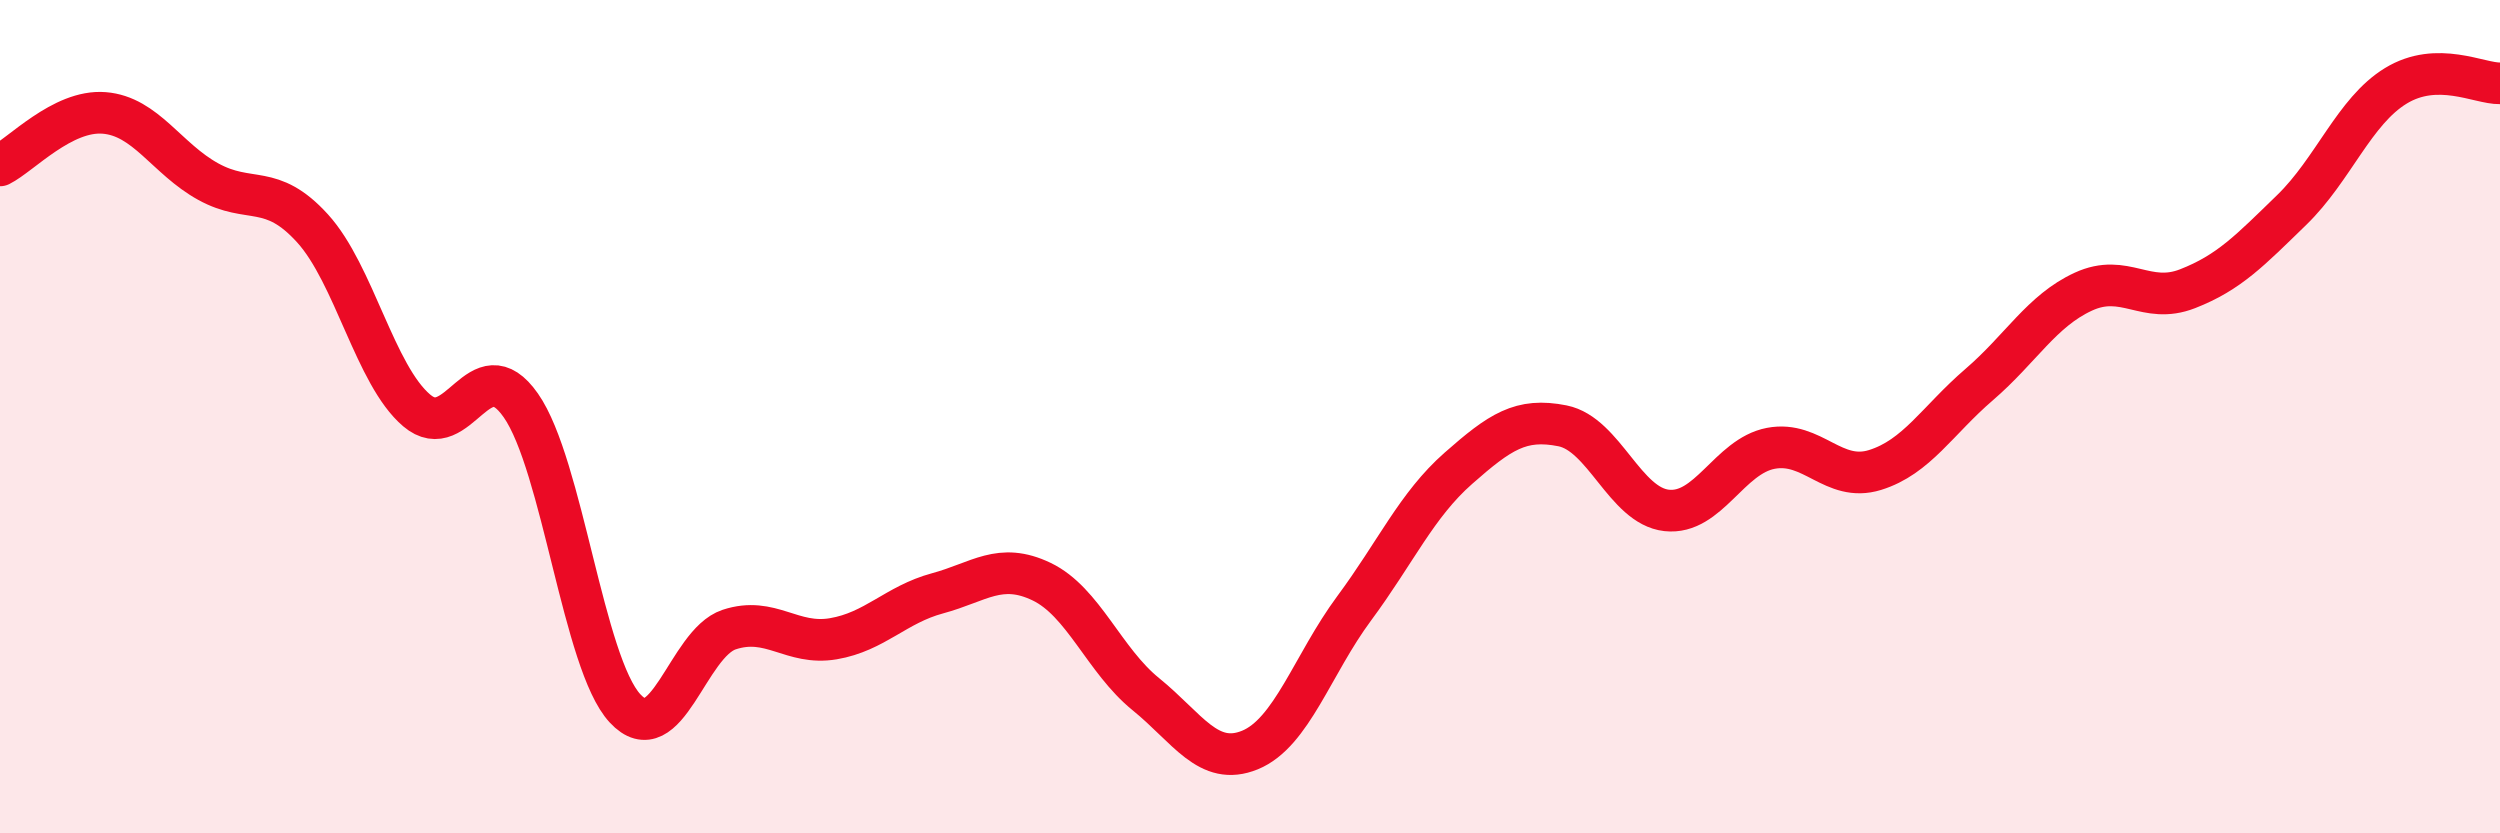
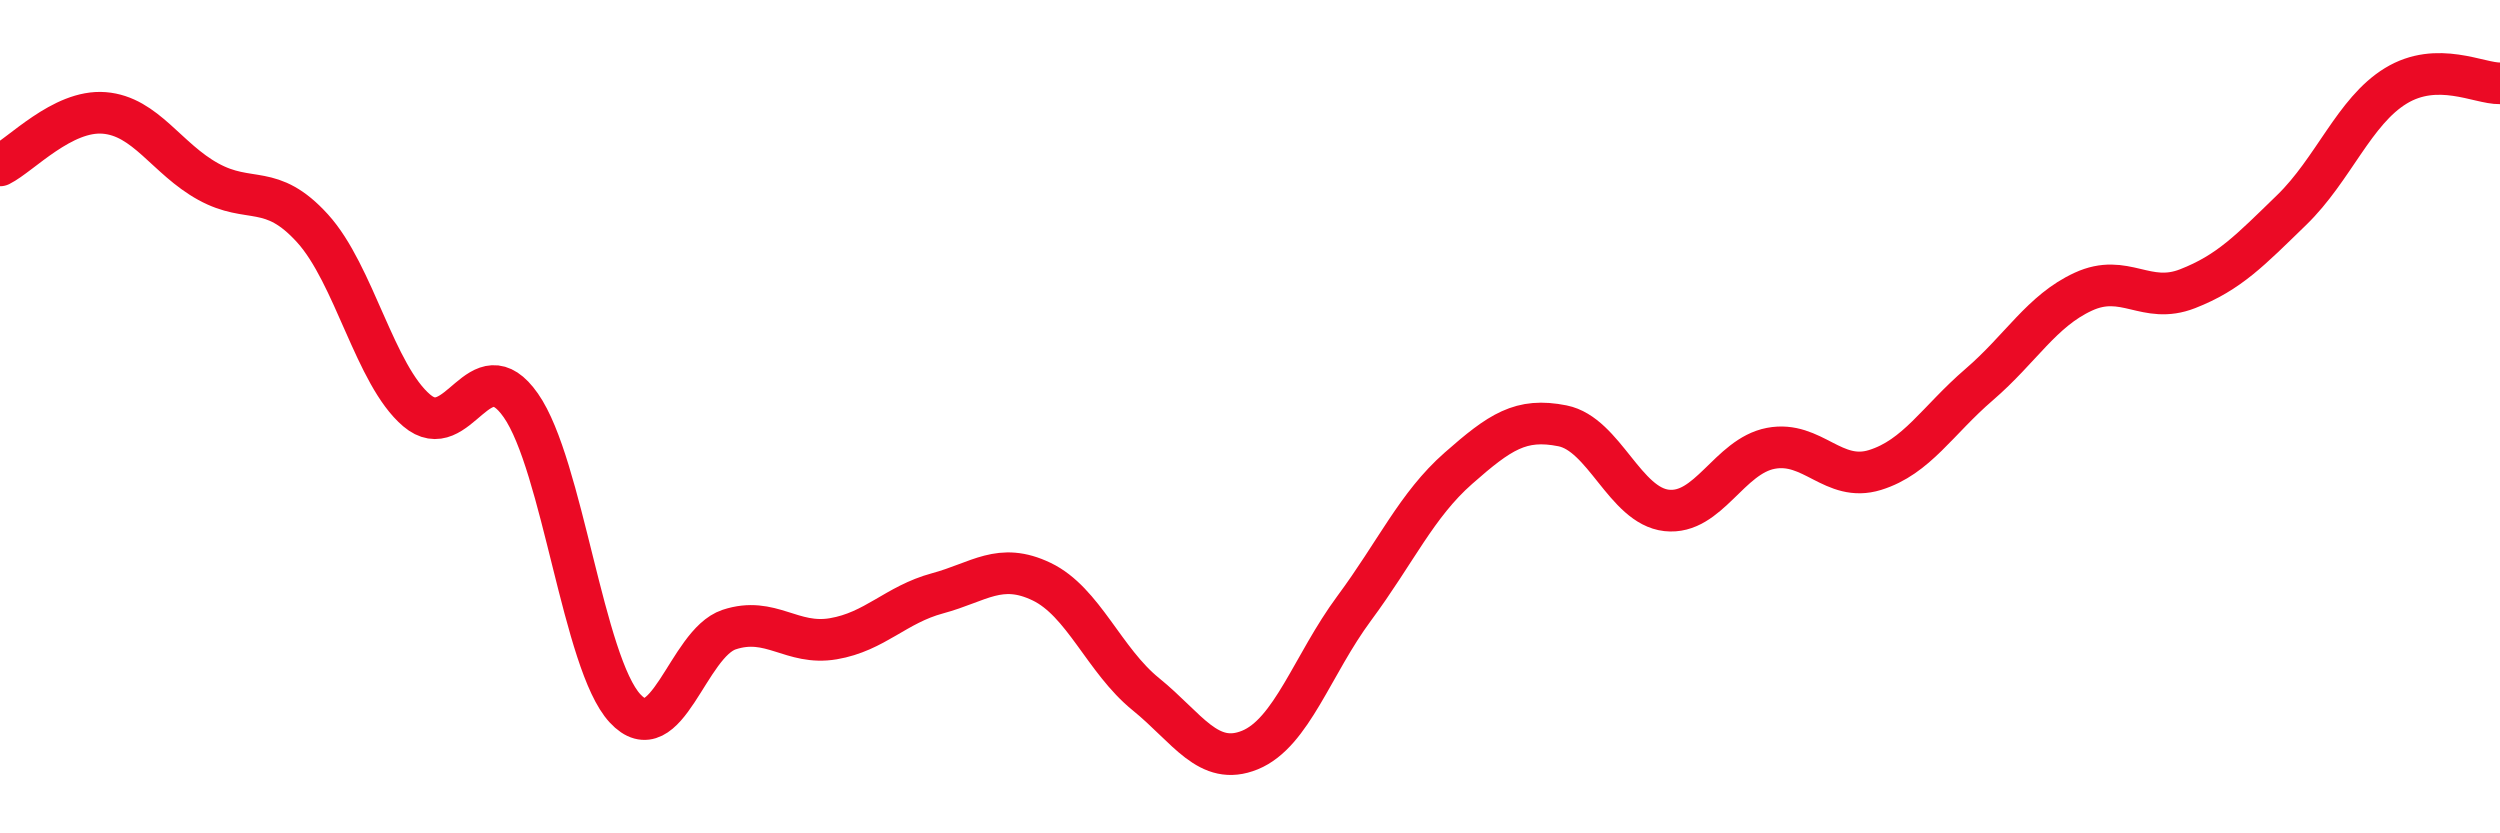
<svg xmlns="http://www.w3.org/2000/svg" width="60" height="20" viewBox="0 0 60 20">
-   <path d="M 0,3.97 C 0.5,3.72 1.5,2.63 2.5,2.71 C 3.5,2.79 4,3.81 5,4.36 C 6,4.91 6.5,4.38 7.5,5.48 C 8.5,6.58 9,9 10,9.85 C 11,10.7 11.5,8.3 12.5,9.73 C 13.5,11.16 14,15.92 15,17 C 16,18.08 16.5,15.44 17.5,15.11 C 18.5,14.78 19,15.5 20,15.33 C 21,15.16 21.5,14.51 22.5,14.24 C 23.5,13.97 24,13.48 25,13.96 C 26,14.44 26.5,15.85 27.5,16.66 C 28.5,17.47 29,18.41 30,18 C 31,17.59 31.5,15.95 32.5,14.6 C 33.5,13.25 34,12.12 35,11.24 C 36,10.36 36.5,10.02 37.5,10.22 C 38.5,10.42 39,12.14 40,12.25 C 41,12.36 41.5,10.95 42.5,10.76 C 43.5,10.57 44,11.59 45,11.28 C 46,10.97 46.5,10.09 47.5,9.23 C 48.5,8.37 49,7.46 50,7 C 51,6.54 51.5,7.32 52.5,6.93 C 53.5,6.54 54,6.01 55,5.04 C 56,4.07 56.5,2.67 57.5,2.06 C 58.5,1.45 59.5,2.01 60,2L60 20L0 20Z" fill="#EB0A25" opacity="0.1" stroke-linecap="round" stroke-linejoin="round" />
  <path d="M 0,3.97 C 0.5,3.72 1.5,2.63 2.5,2.71 C 3.5,2.79 4,3.81 5,4.36 C 6,4.91 6.5,4.38 7.5,5.48 C 8.5,6.58 9,9 10,9.85 C 11,10.7 11.5,8.3 12.5,9.73 C 13.5,11.16 14,15.92 15,17 C 16,18.08 16.5,15.44 17.5,15.11 C 18.5,14.78 19,15.5 20,15.33 C 21,15.16 21.5,14.51 22.5,14.24 C 23.5,13.97 24,13.48 25,13.96 C 26,14.44 26.5,15.85 27.5,16.66 C 28.5,17.47 29,18.41 30,18 C 31,17.59 31.5,15.95 32.5,14.6 C 33.5,13.25 34,12.12 35,11.24 C 36,10.36 36.5,10.02 37.5,10.22 C 38.5,10.42 39,12.14 40,12.25 C 41,12.36 41.5,10.95 42.5,10.76 C 43.5,10.57 44,11.59 45,11.28 C 46,10.97 46.5,10.09 47.5,9.23 C 48.5,8.37 49,7.46 50,7 C 51,6.54 51.5,7.32 52.5,6.93 C 53.5,6.54 54,6.01 55,5.04 C 56,4.07 56.5,2.67 57.5,2.06 C 58.5,1.45 59.5,2.01 60,2" stroke="#EB0A25" stroke-width="1" fill="none" stroke-linecap="round" stroke-linejoin="round" />
</svg>